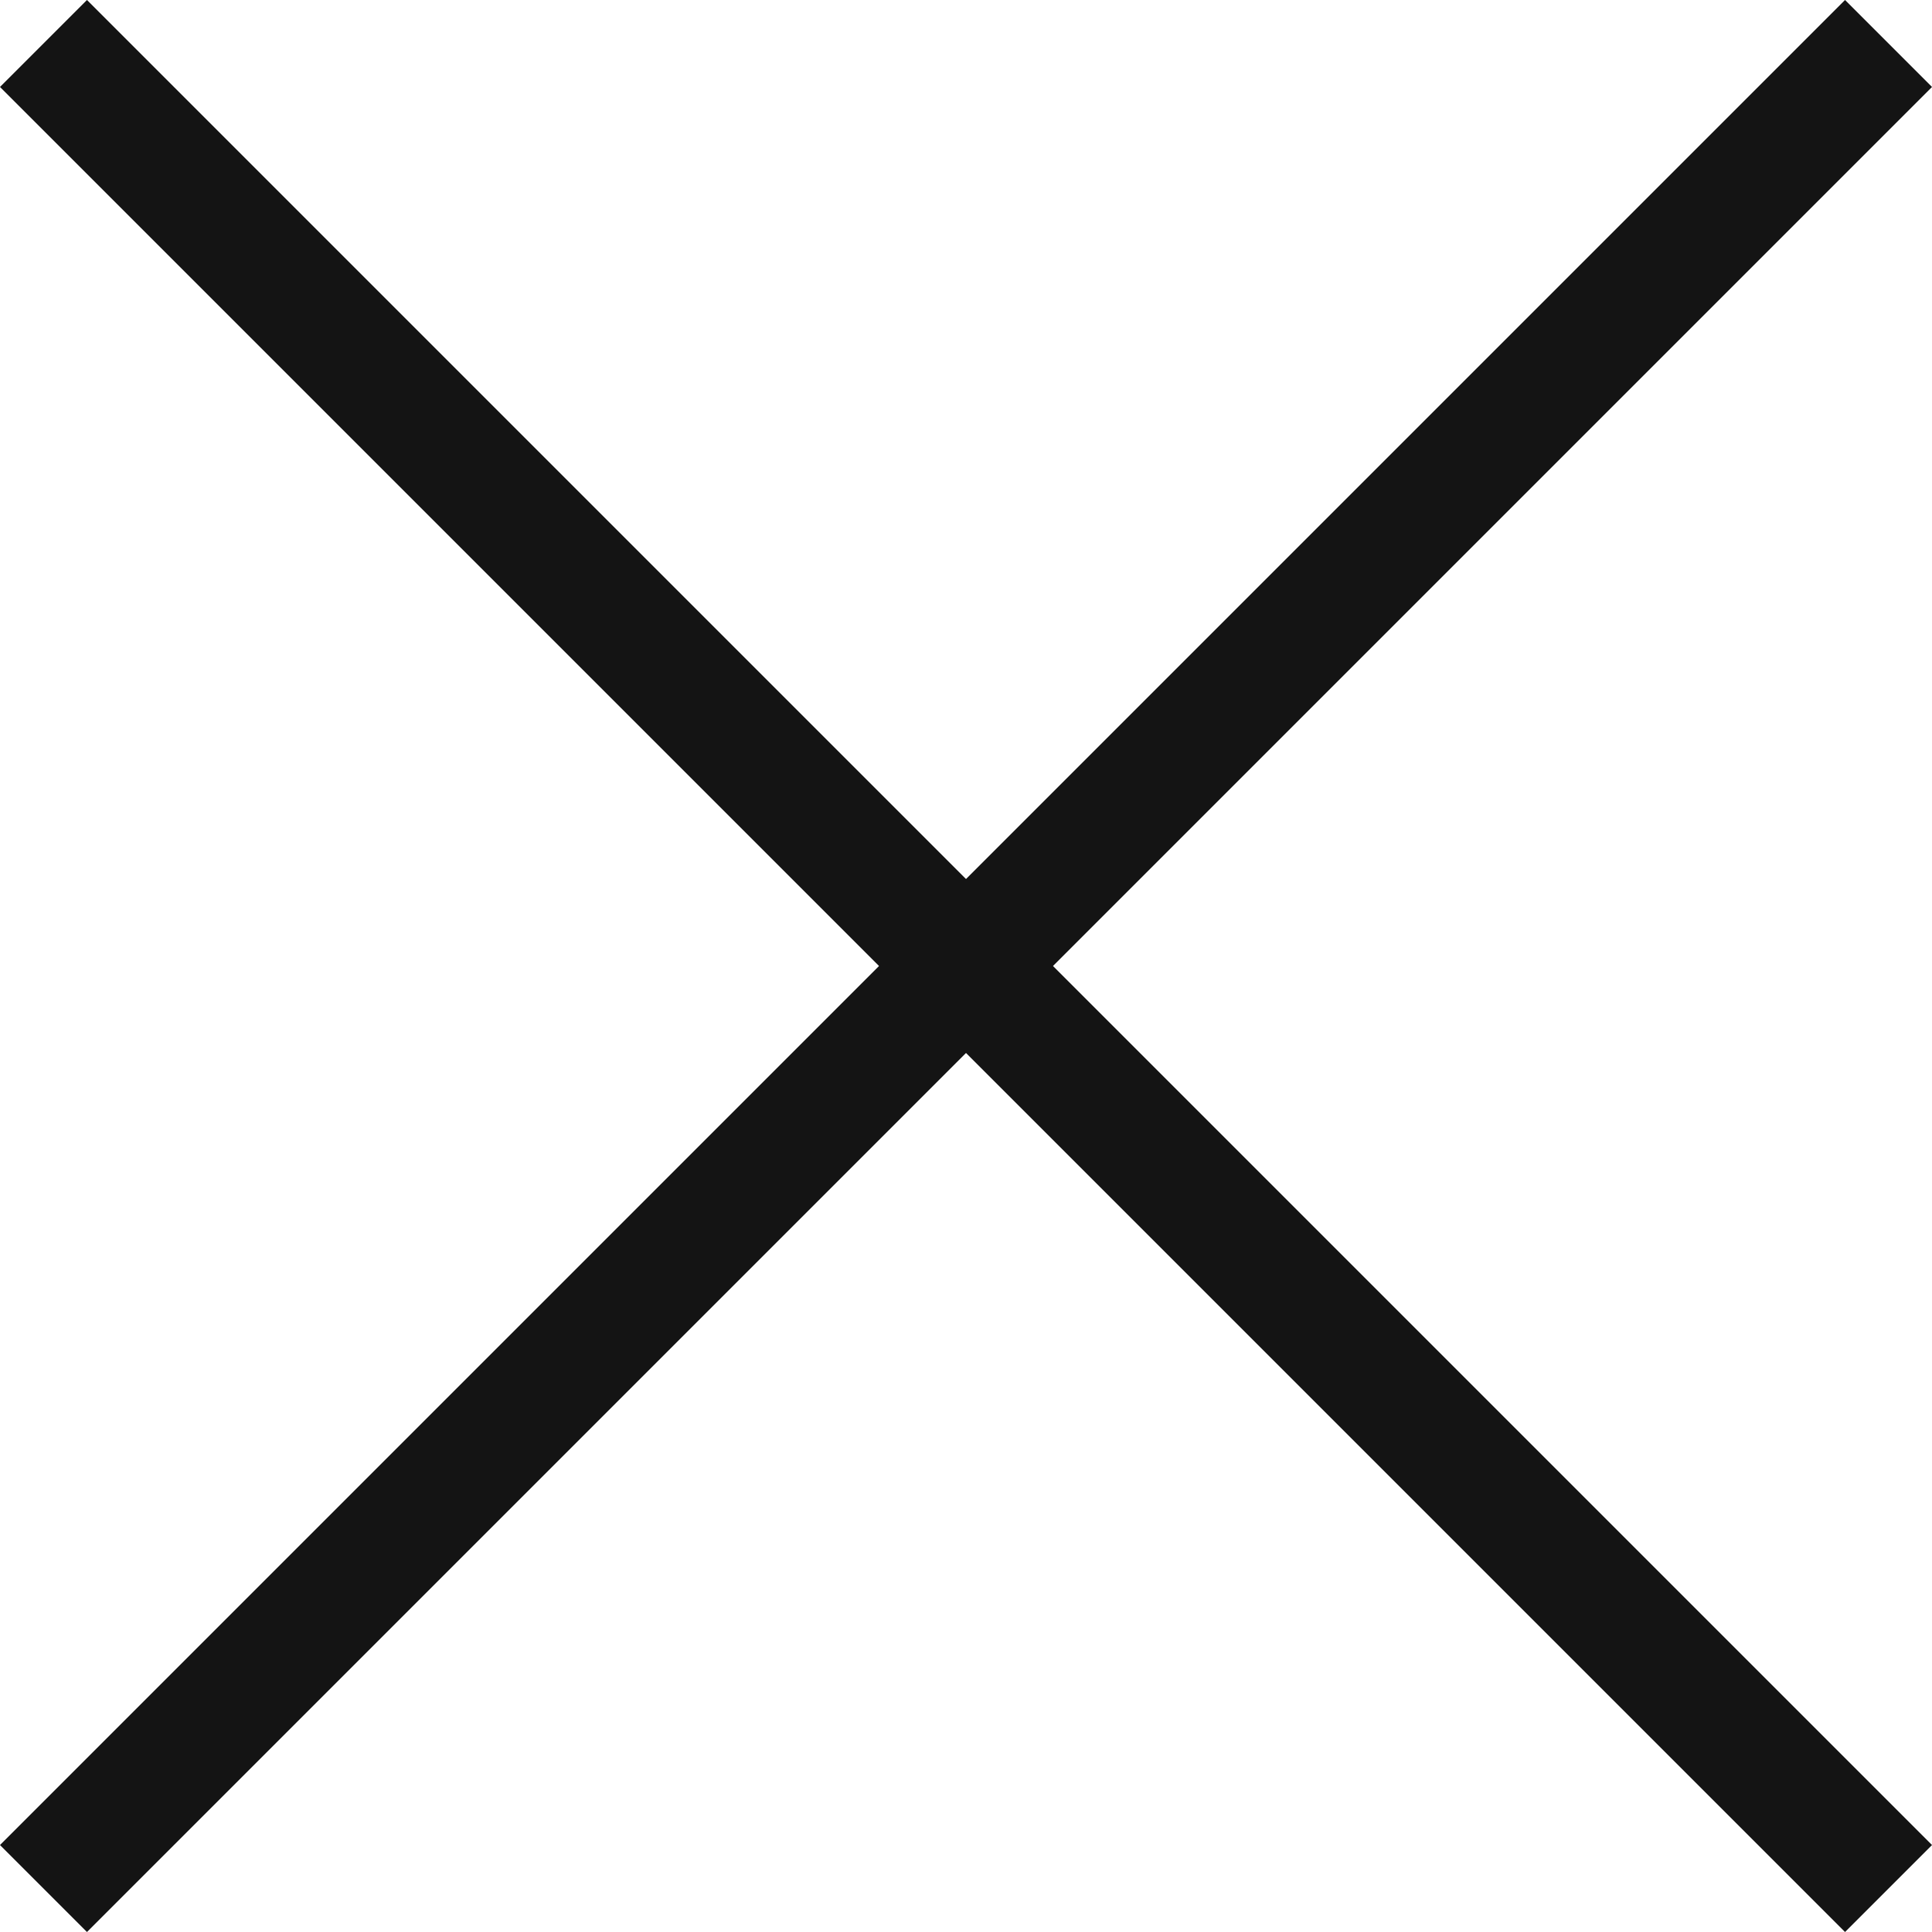
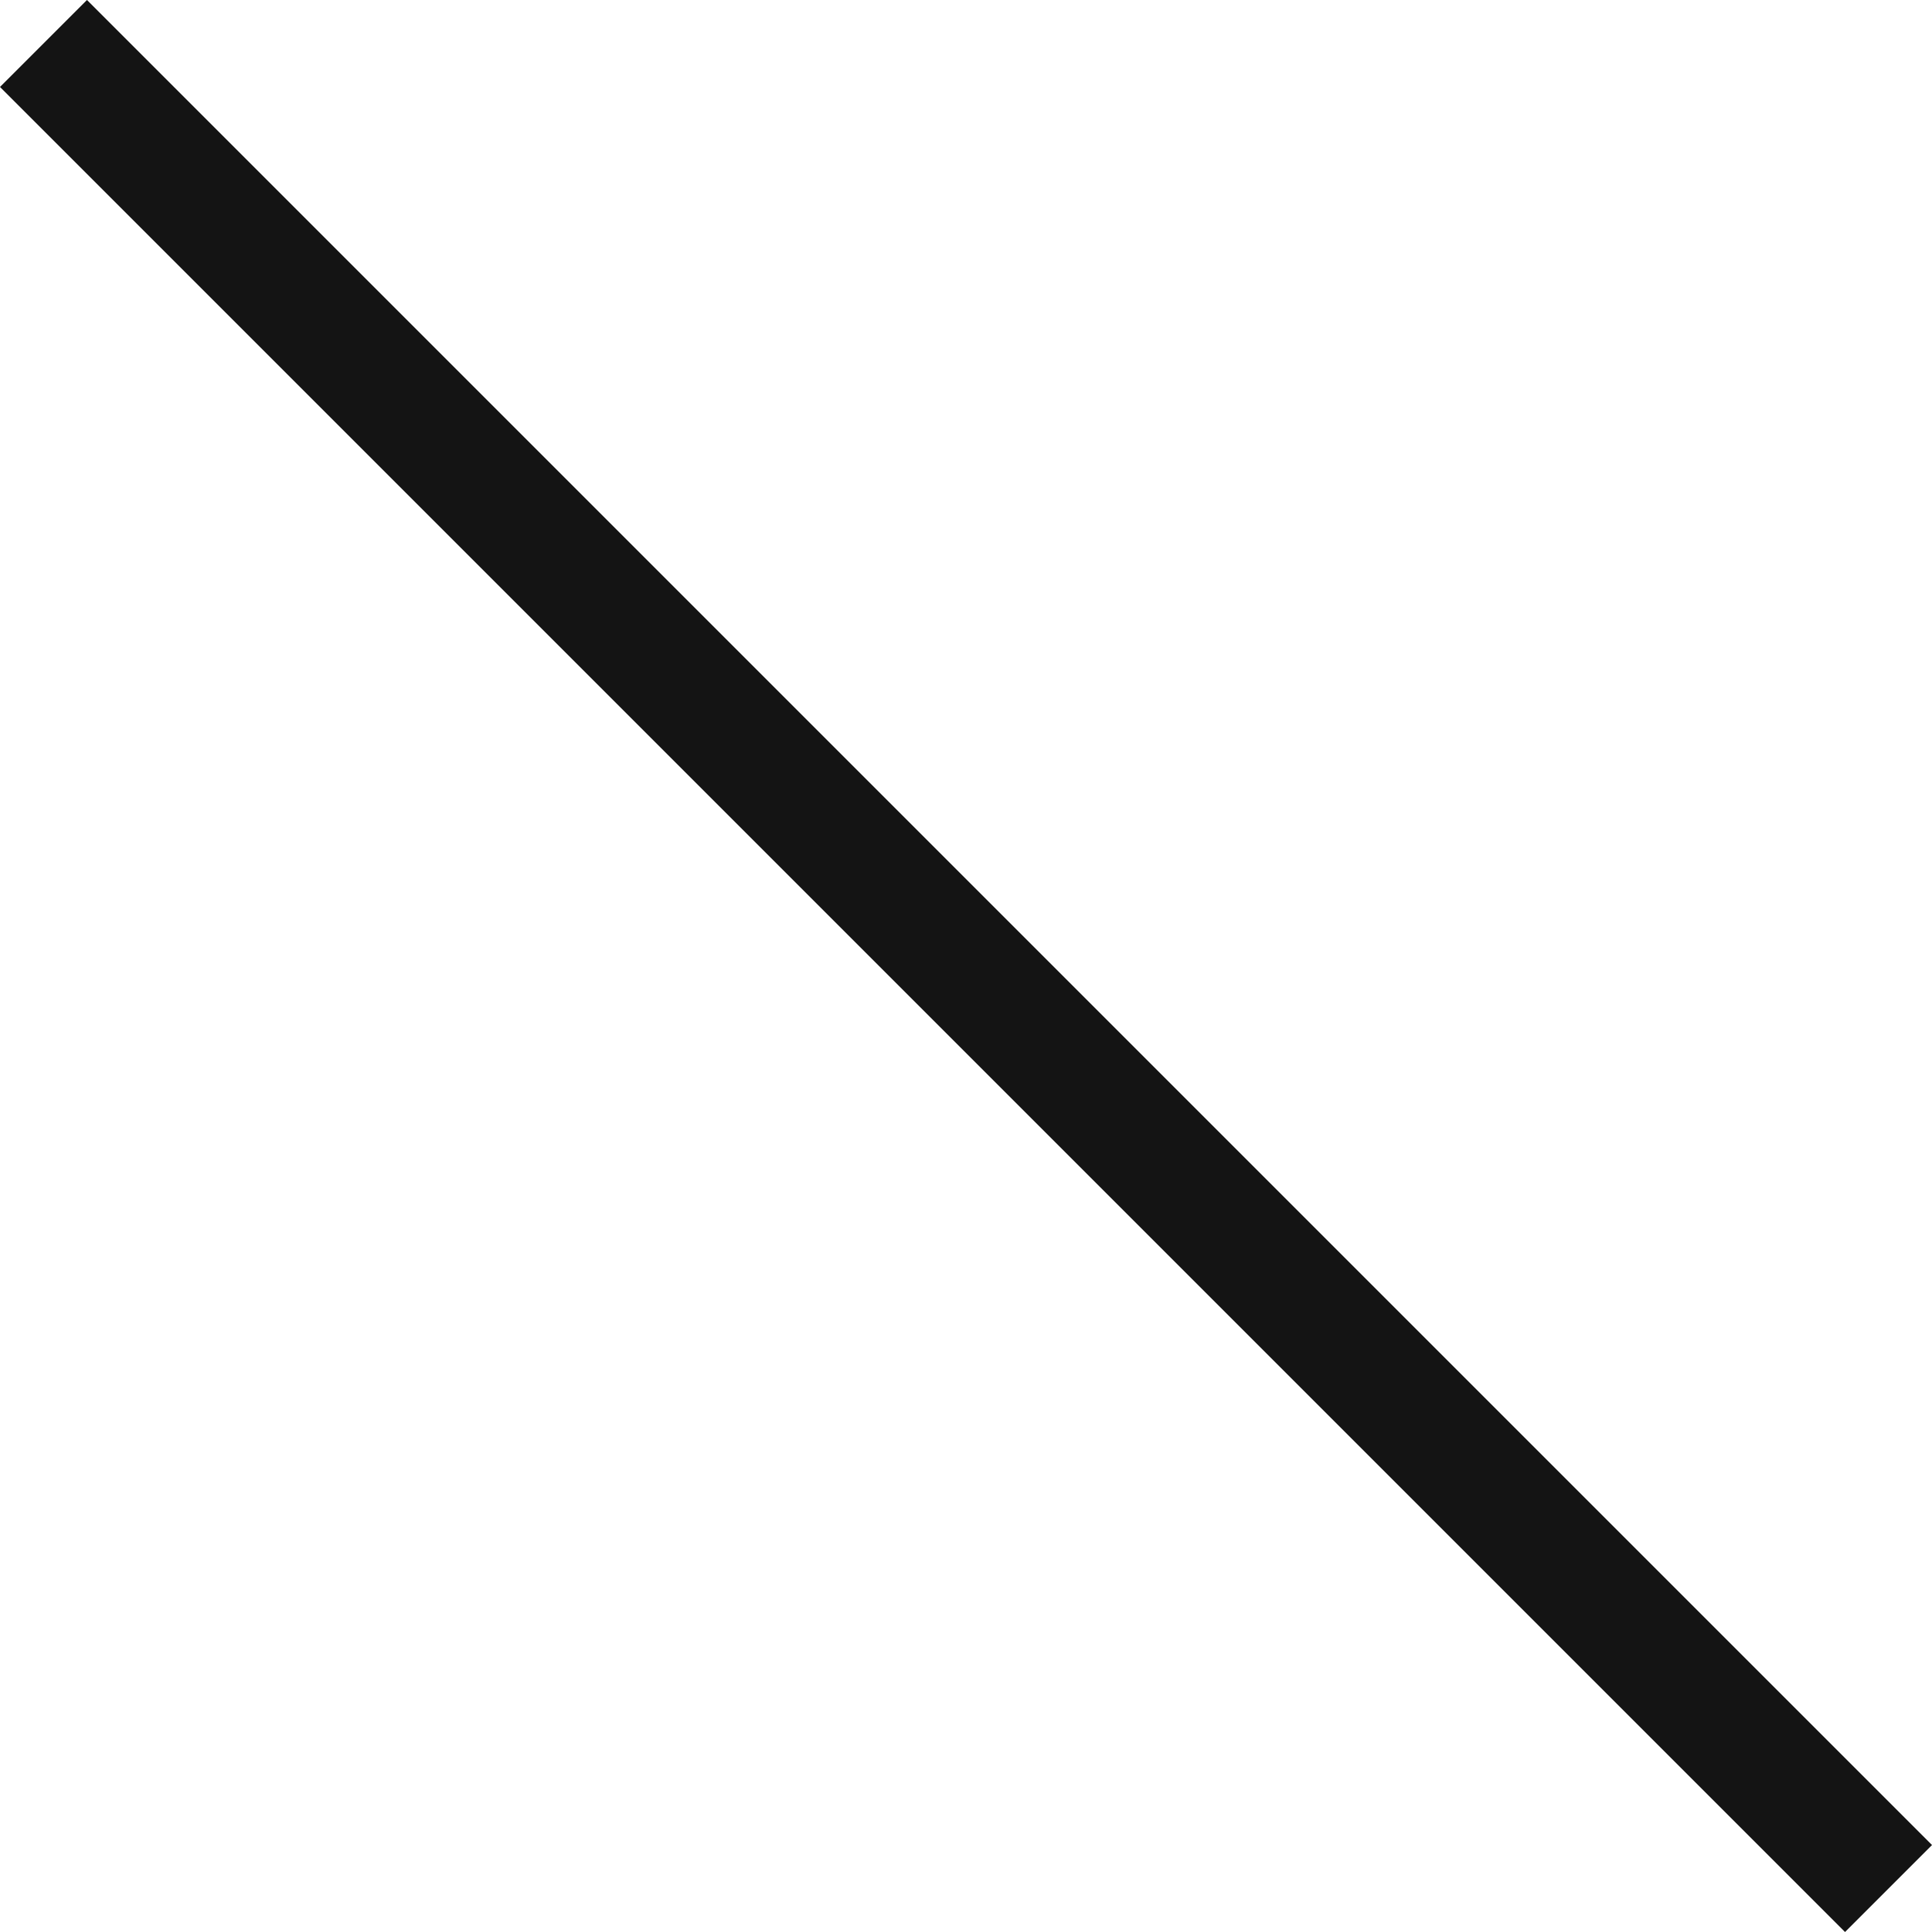
<svg xmlns="http://www.w3.org/2000/svg" width="31.414" height="31.414" viewBox="0 0 31.414 31.414">
  <g id="Group_553" data-name="Group 553" transform="translate(-1203.793 -170.793)">
-     <line id="Line_102" data-name="Line 102" x1="30" y2="30" transform="translate(1204.5 171.5)" fill="none" stroke="#141414" stroke-width="2" />
    <line id="Line_103" data-name="Line 103" x2="30" y2="30" transform="translate(1204.5 171.5)" fill="none" stroke="#141414" stroke-width="2" />
  </g>
</svg>